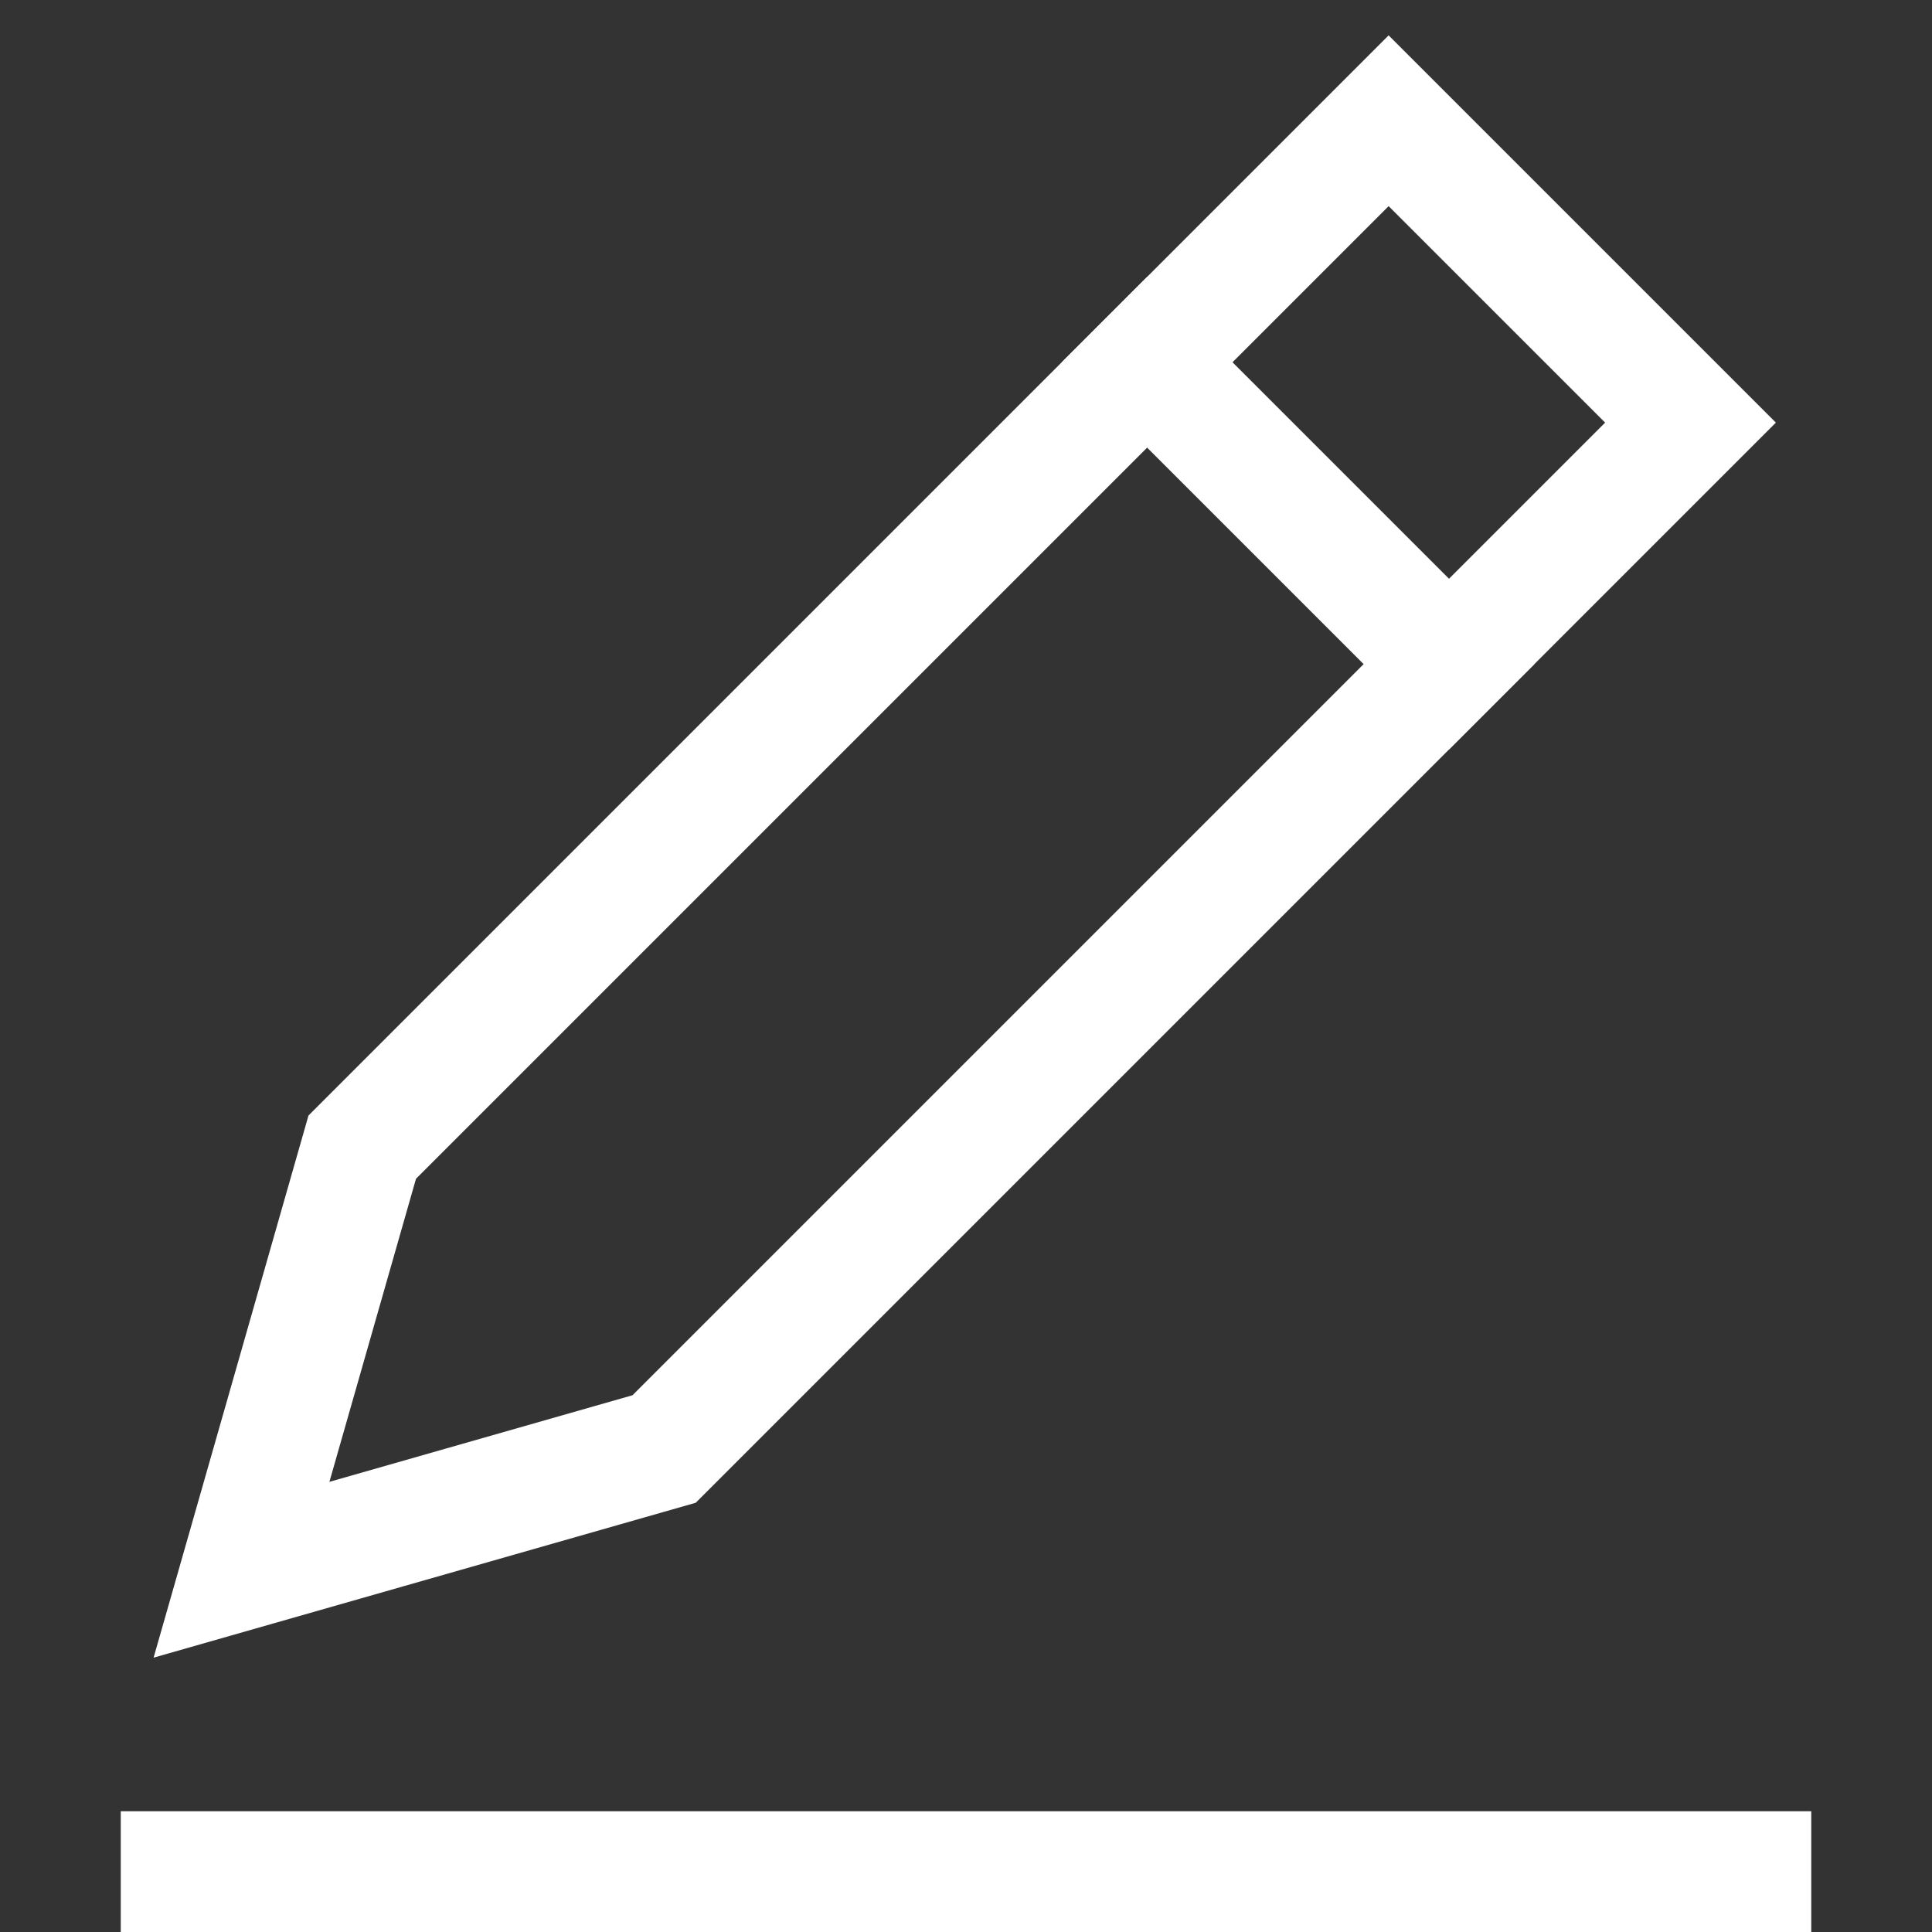
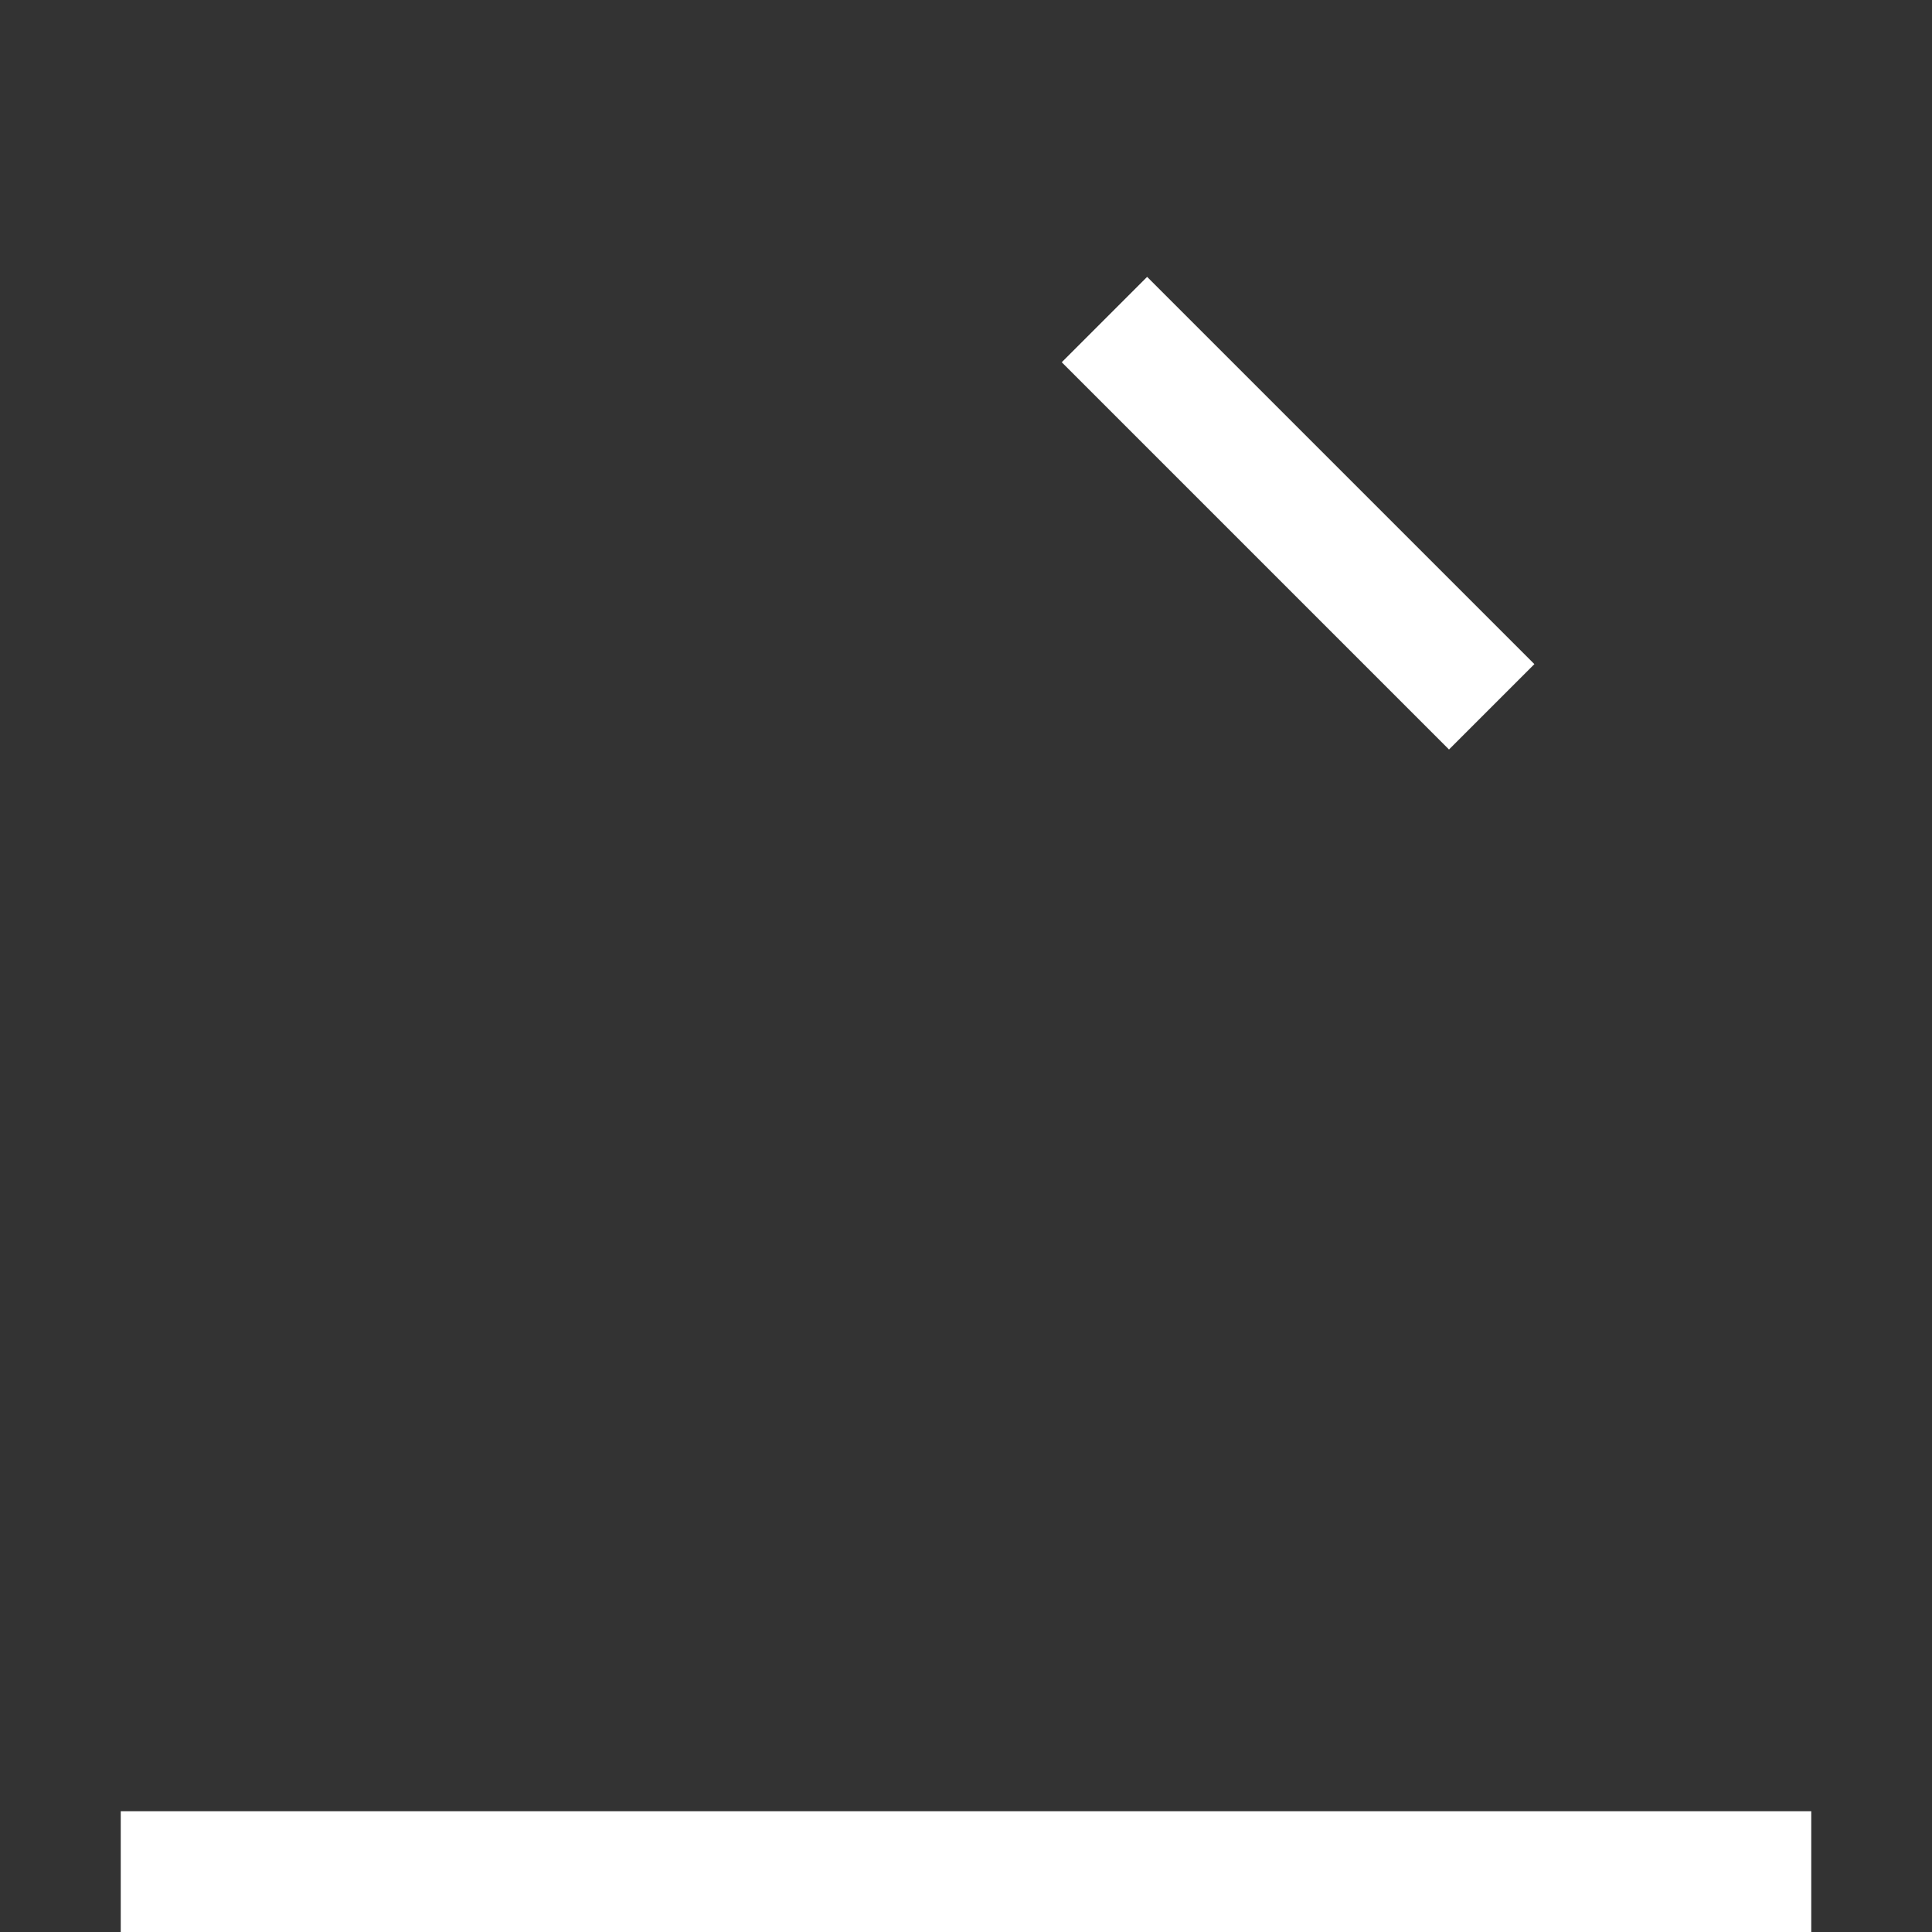
<svg xmlns="http://www.w3.org/2000/svg" x="0px" y="0px" width="32px" height="32px" viewBox="0 0 32 32">
  <rect x="0" y="0" width="32" height="32" fill="#333333" stroke="none" />
  <g stroke-width="2" transform="translate(0, 0)">
    <line data-color="color-2" x1="3" y1="31" x2="29" y2="31" fill="none" stroke="#ffffff" stroke-linecap="square" stroke-miterlimit="10" stroke-width="2" stroke-linejoin="miter" />
    <line data-color="color-2" x1="19" y1="6" x2="24" y2="11" fill="none" stroke="#ffffff" stroke-linecap="square" stroke-miterlimit="10" stroke-width="2" stroke-linejoin="miter" />
-     <polygon points="11 24 4 26 6 19 23 2 28 7 11 24" fill="none" stroke="#ffffff" stroke-linecap="square" stroke-miterlimit="10" stroke-width="2" stroke-linejoin="miter" />
  </g>
</svg>